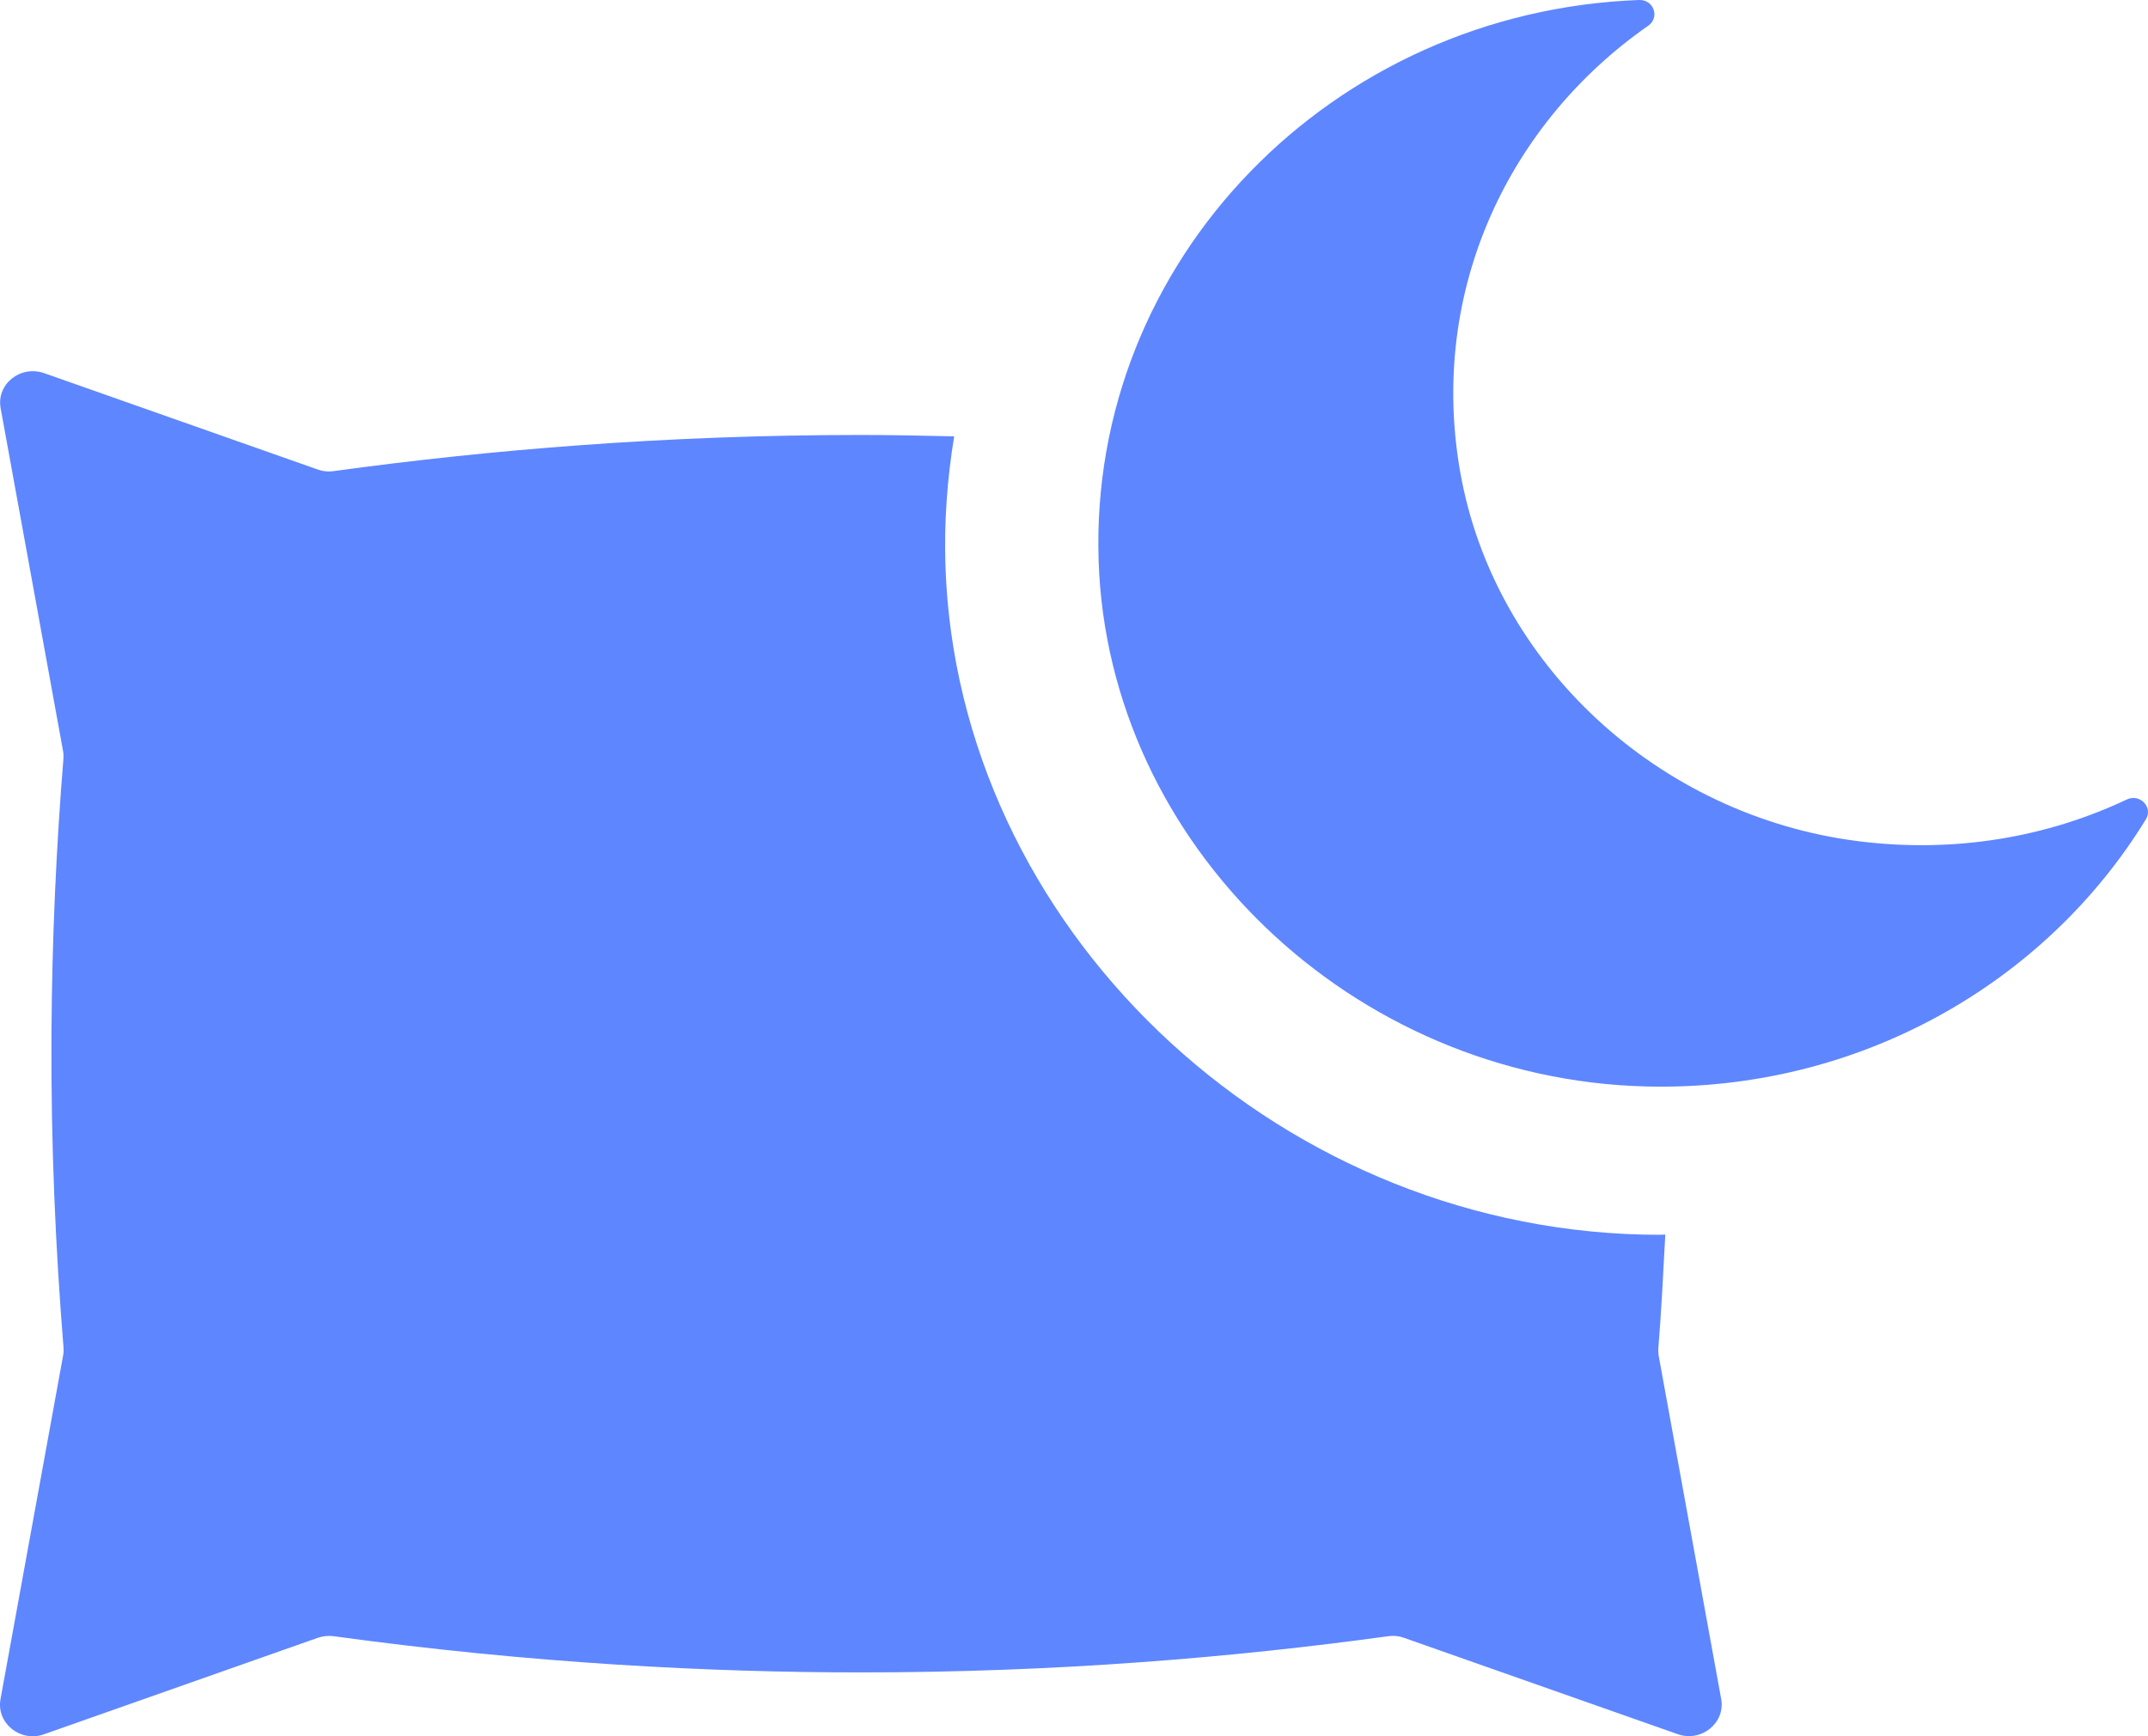
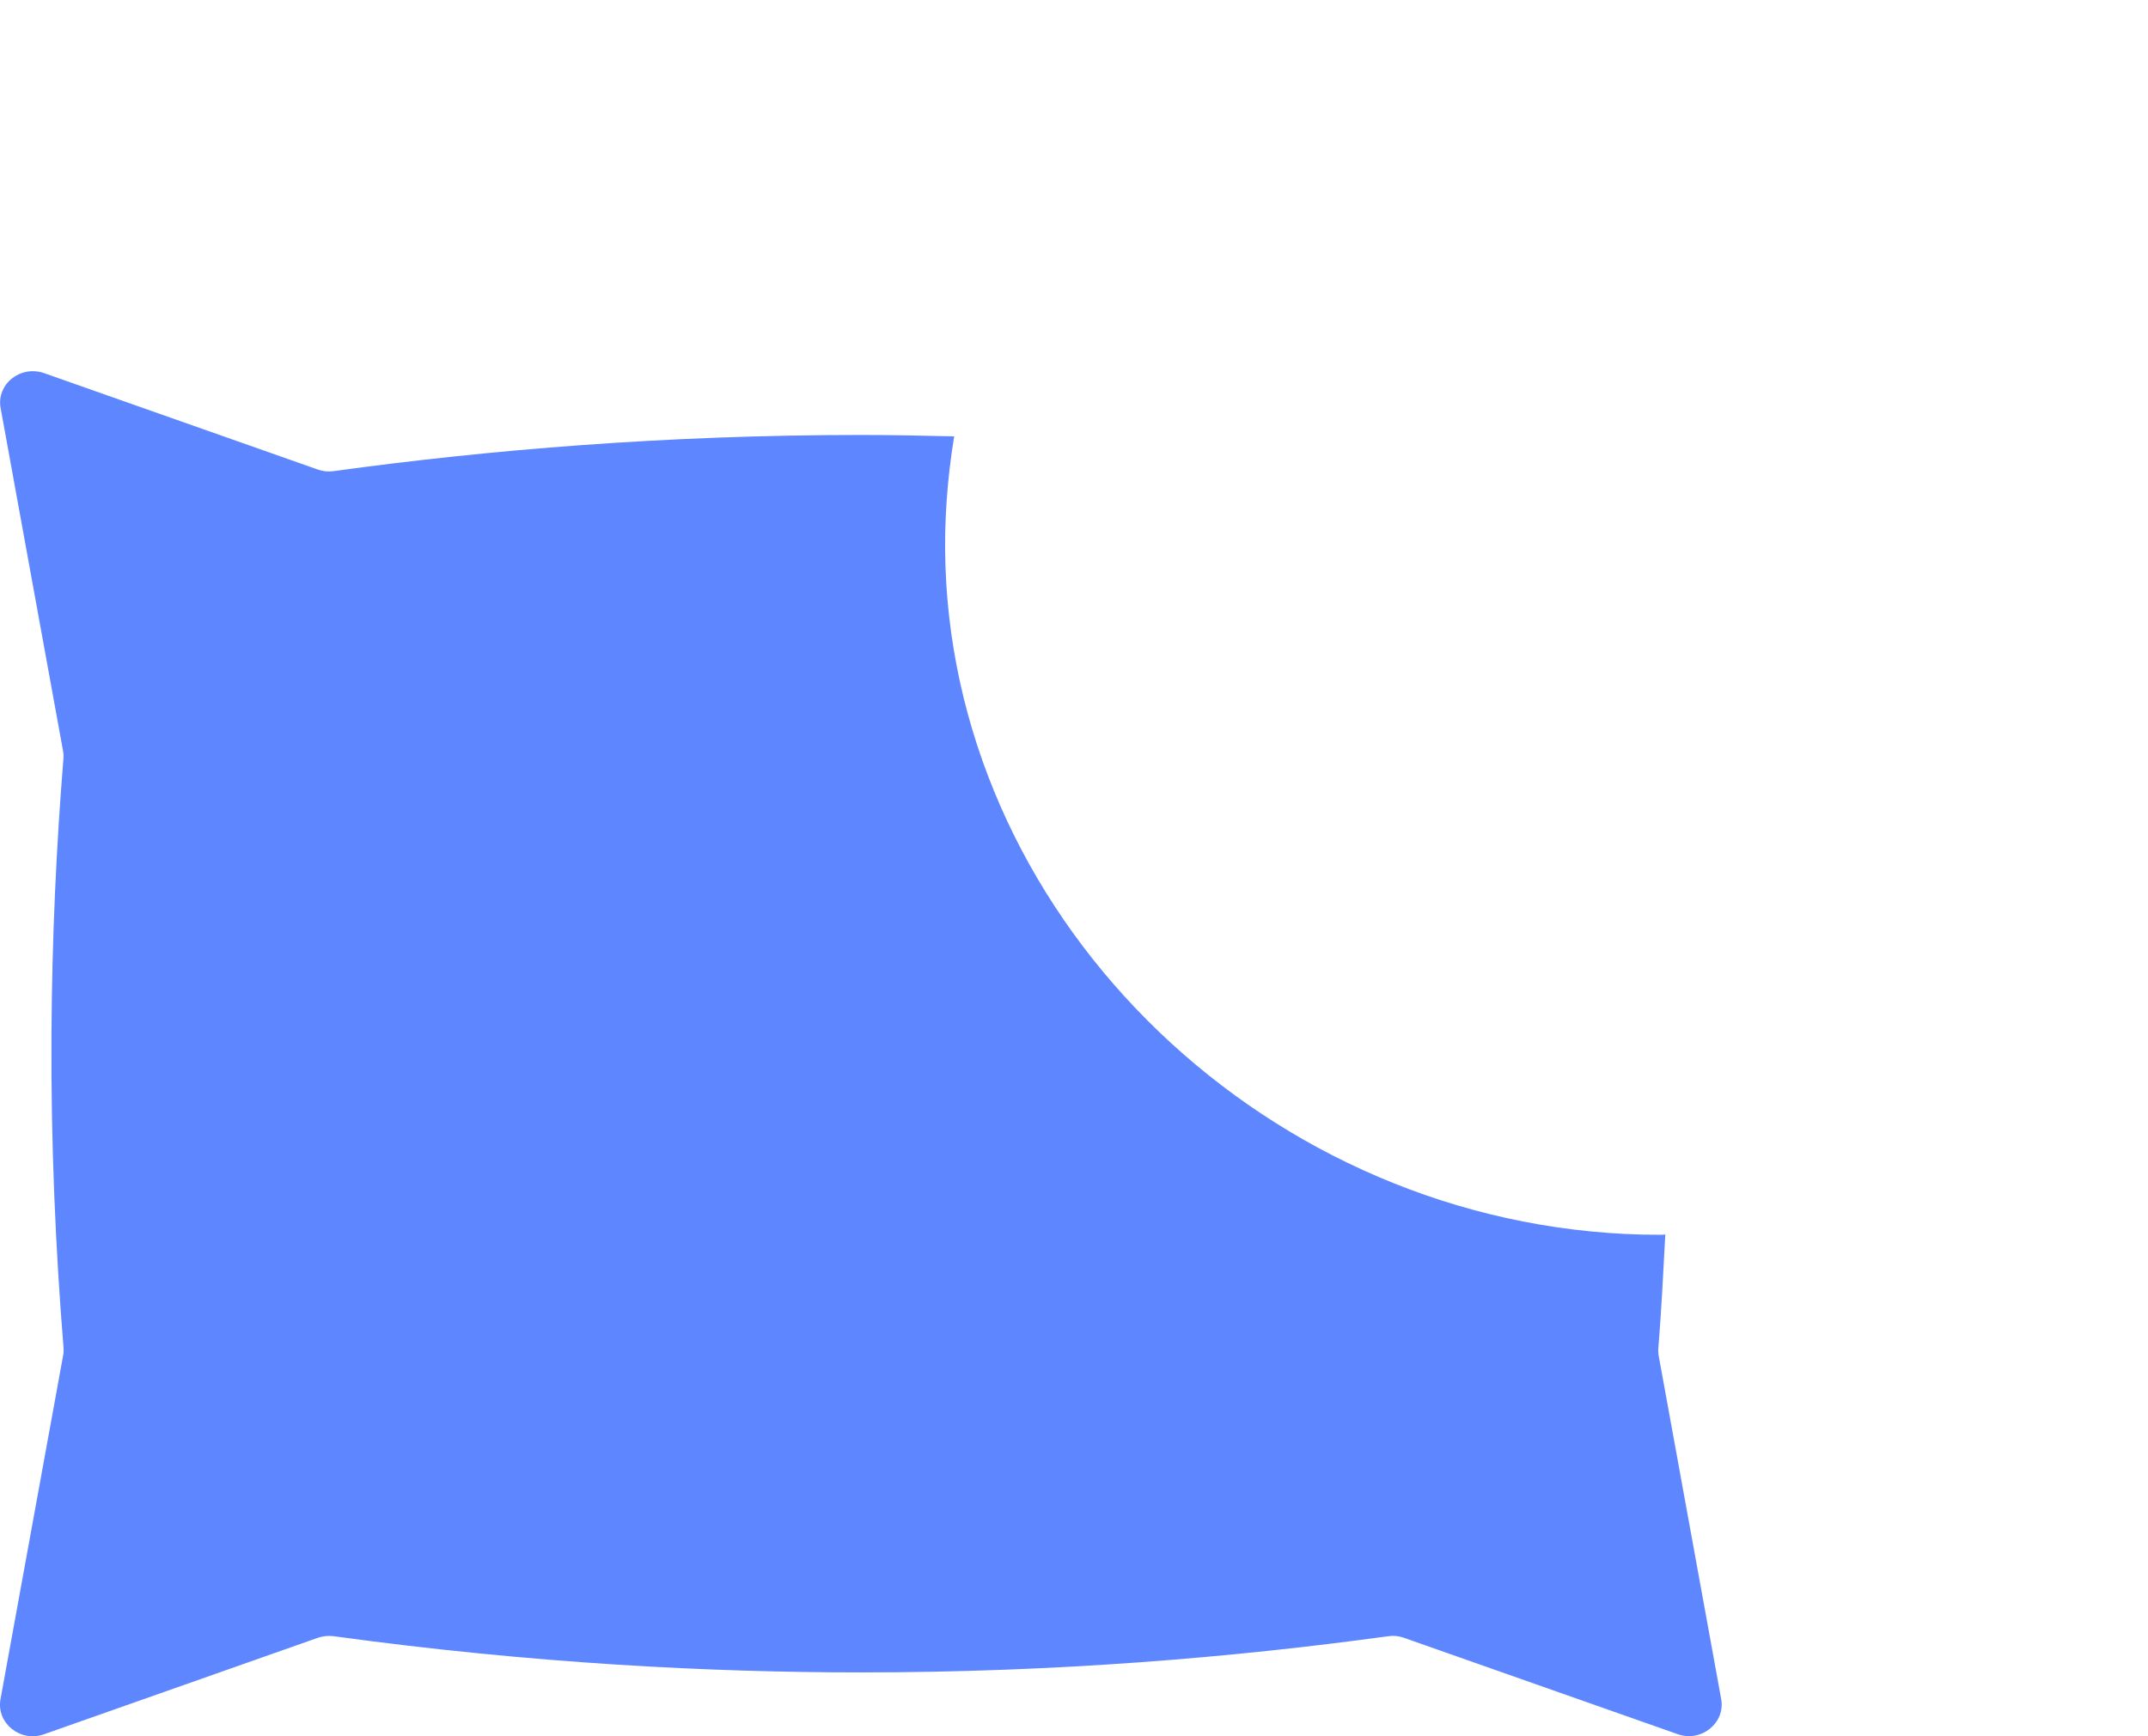
<svg xmlns="http://www.w3.org/2000/svg" width="47" height="38" viewBox="0 0 47 38" fill="none">
  <path d="M36.287 29.496C36.352 28.695 36.394 27.856 36.438 27.019C36.408 27.019 36.379 27.025 36.35 27.025L35.945 27.021C27.793 26.822 20.949 20.255 20.687 12.384C20.655 11.419 20.727 10.474 20.878 9.55C20.181 9.534 19.489 9.52 18.84 9.52C14.573 9.52 10.7 9.844 7.294 10.312C7.181 10.328 7.065 10.316 6.958 10.278L0.966 8.167C0.444 7.985 -0.083 8.411 0.014 8.934L1.38 16.438C1.39 16.492 1.392 16.547 1.388 16.604C1.233 18.509 1.138 20.524 1.126 22.64C1.113 25.063 1.216 27.347 1.39 29.496C1.394 29.553 1.392 29.607 1.382 29.662L0.011 37.188C-0.085 37.711 0.444 38.141 0.962 37.957L6.956 35.845C7.066 35.808 7.183 35.796 7.296 35.81C11.652 36.408 15.559 36.603 18.836 36.603C23.104 36.603 26.975 36.278 30.382 35.81C30.496 35.794 30.611 35.806 30.718 35.845L36.71 37.955C37.227 38.137 37.755 37.709 37.661 37.187L36.291 29.66C36.285 29.607 36.281 29.552 36.287 29.496Z" fill="#5E86FF" />
-   <path d="M46.953 17.933C44.759 21.513 40.674 23.892 36.028 23.779C29.591 23.621 24.247 18.497 24.039 12.278C23.821 5.688 29.154 0.249 35.865 0C36.184 -0.012 36.324 0.381 36.066 0.562C33.041 2.668 31.249 6.331 31.95 10.328C32.688 14.532 36.286 17.858 40.663 18.411C42.783 18.679 44.801 18.318 46.534 17.499C46.822 17.361 47.116 17.666 46.954 17.933L46.953 17.933Z" fill="#5E86FF" />
</svg>